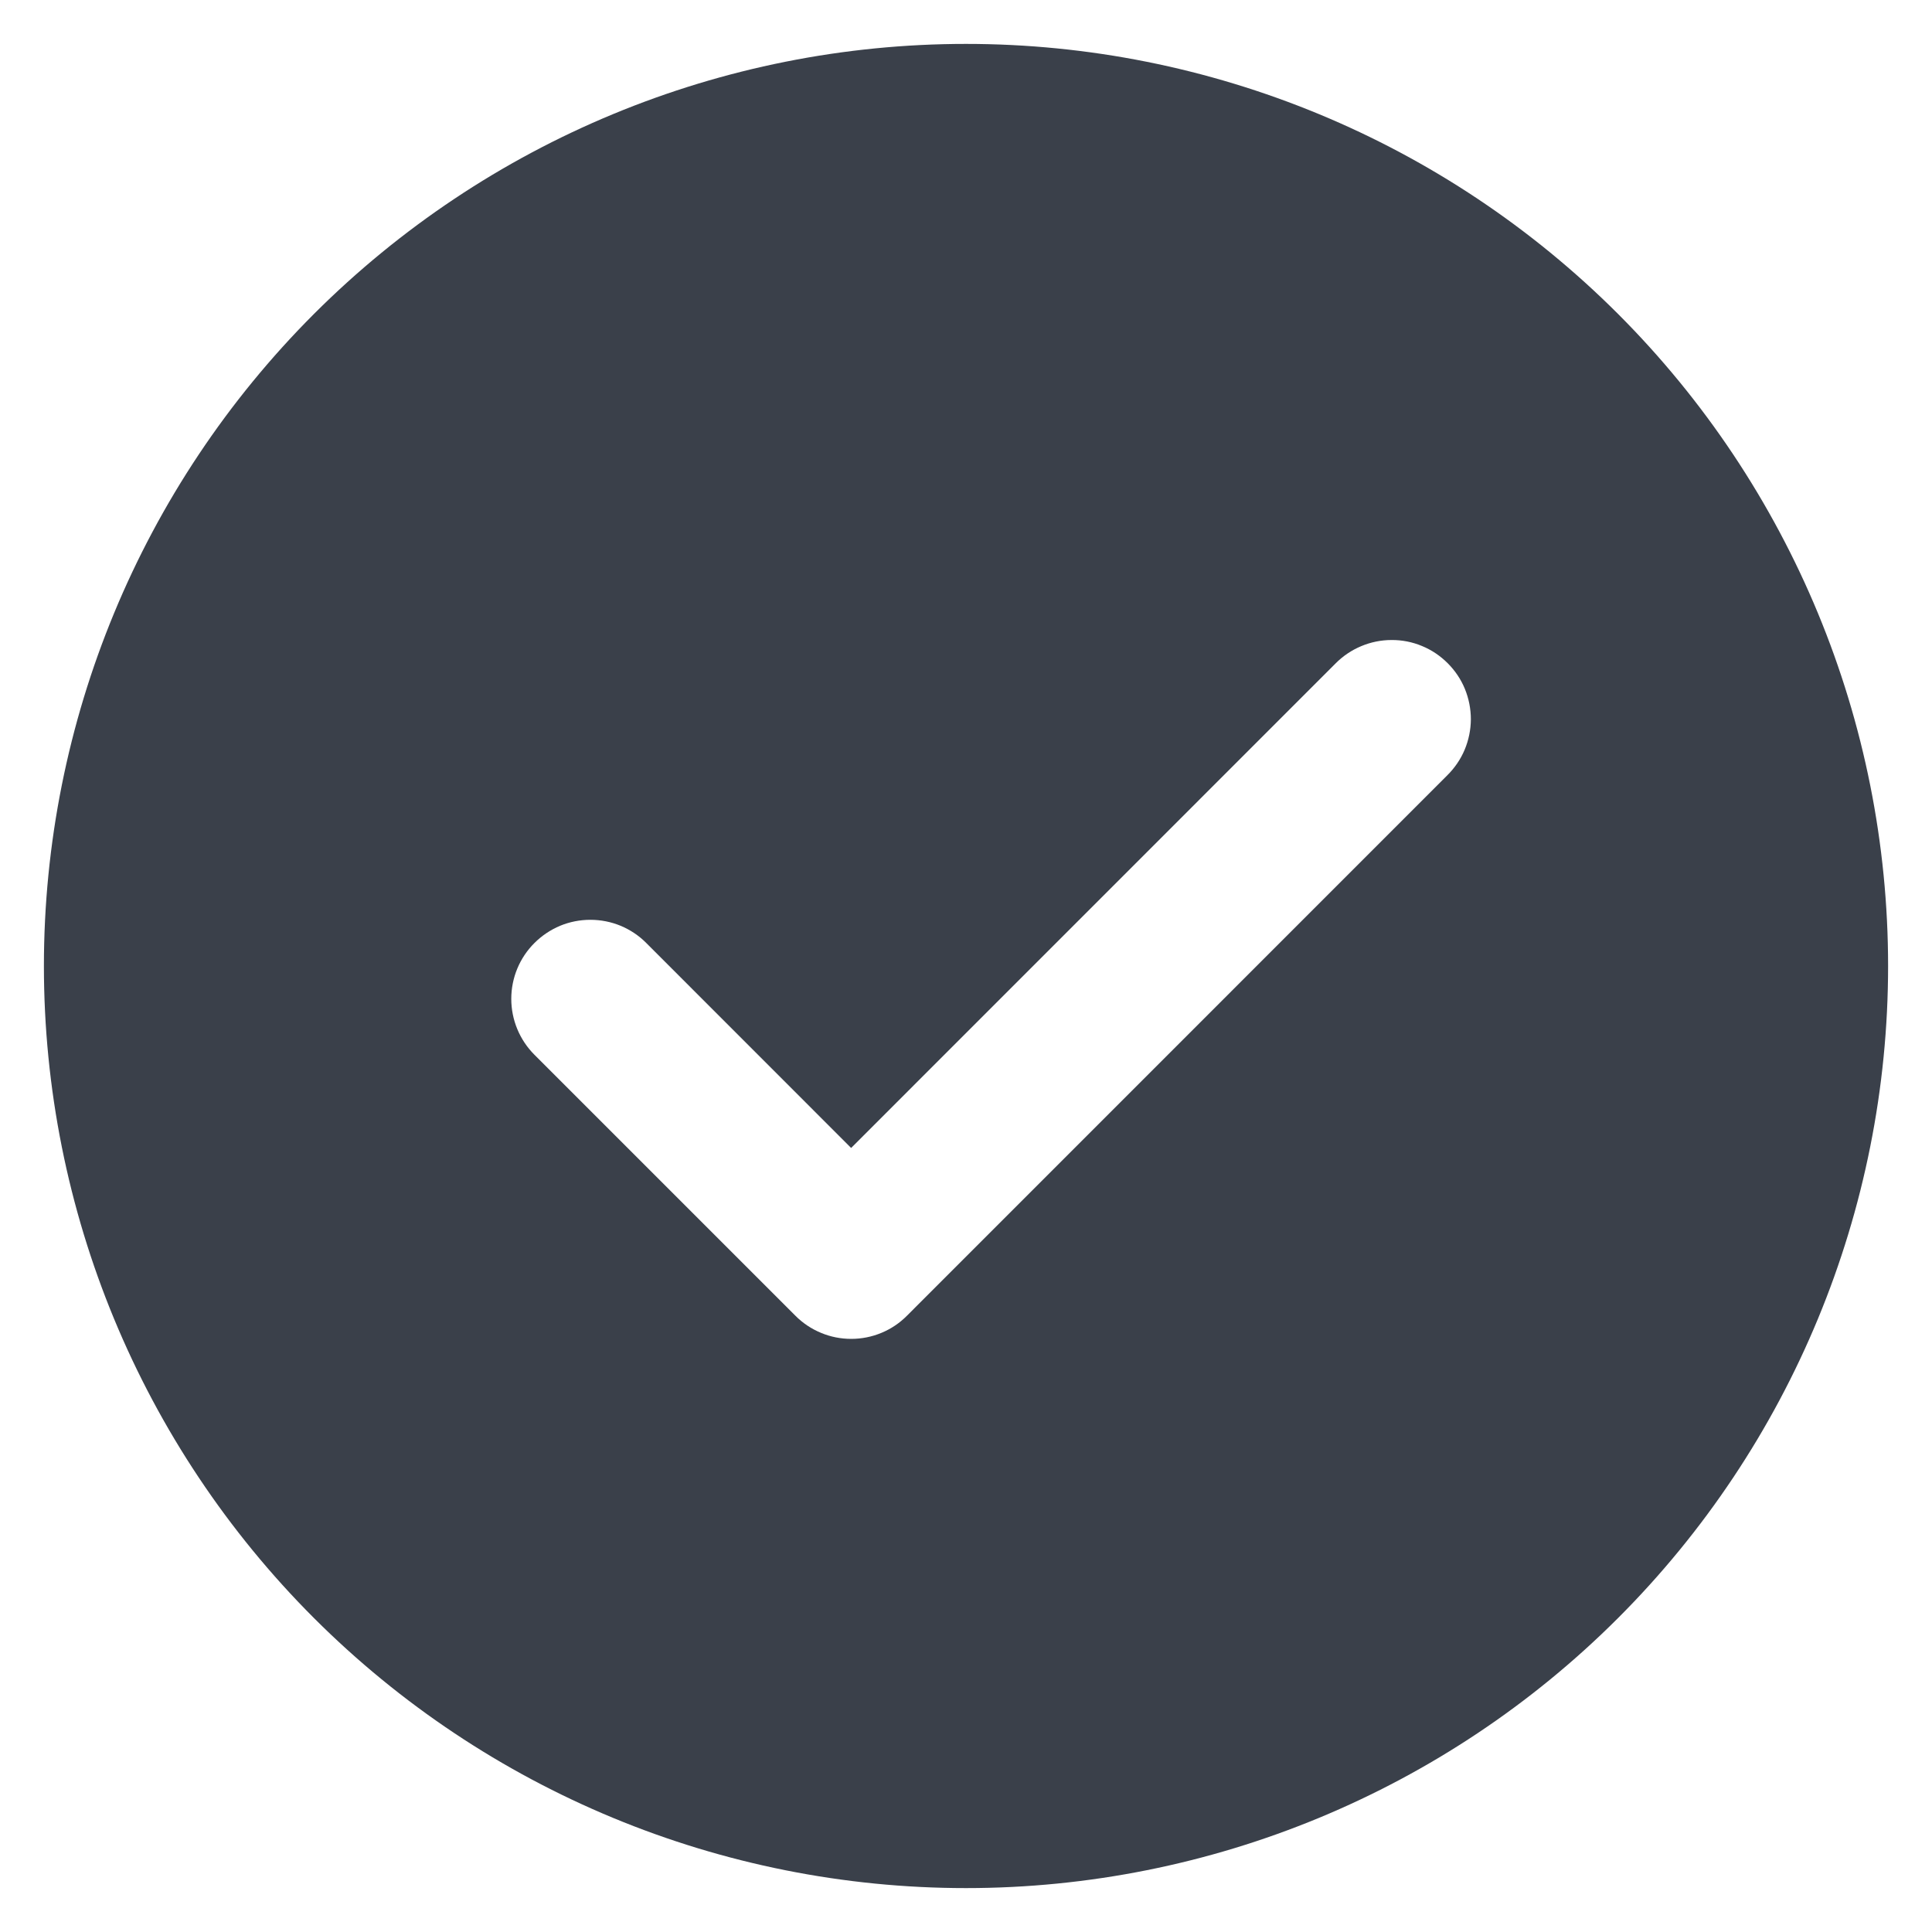
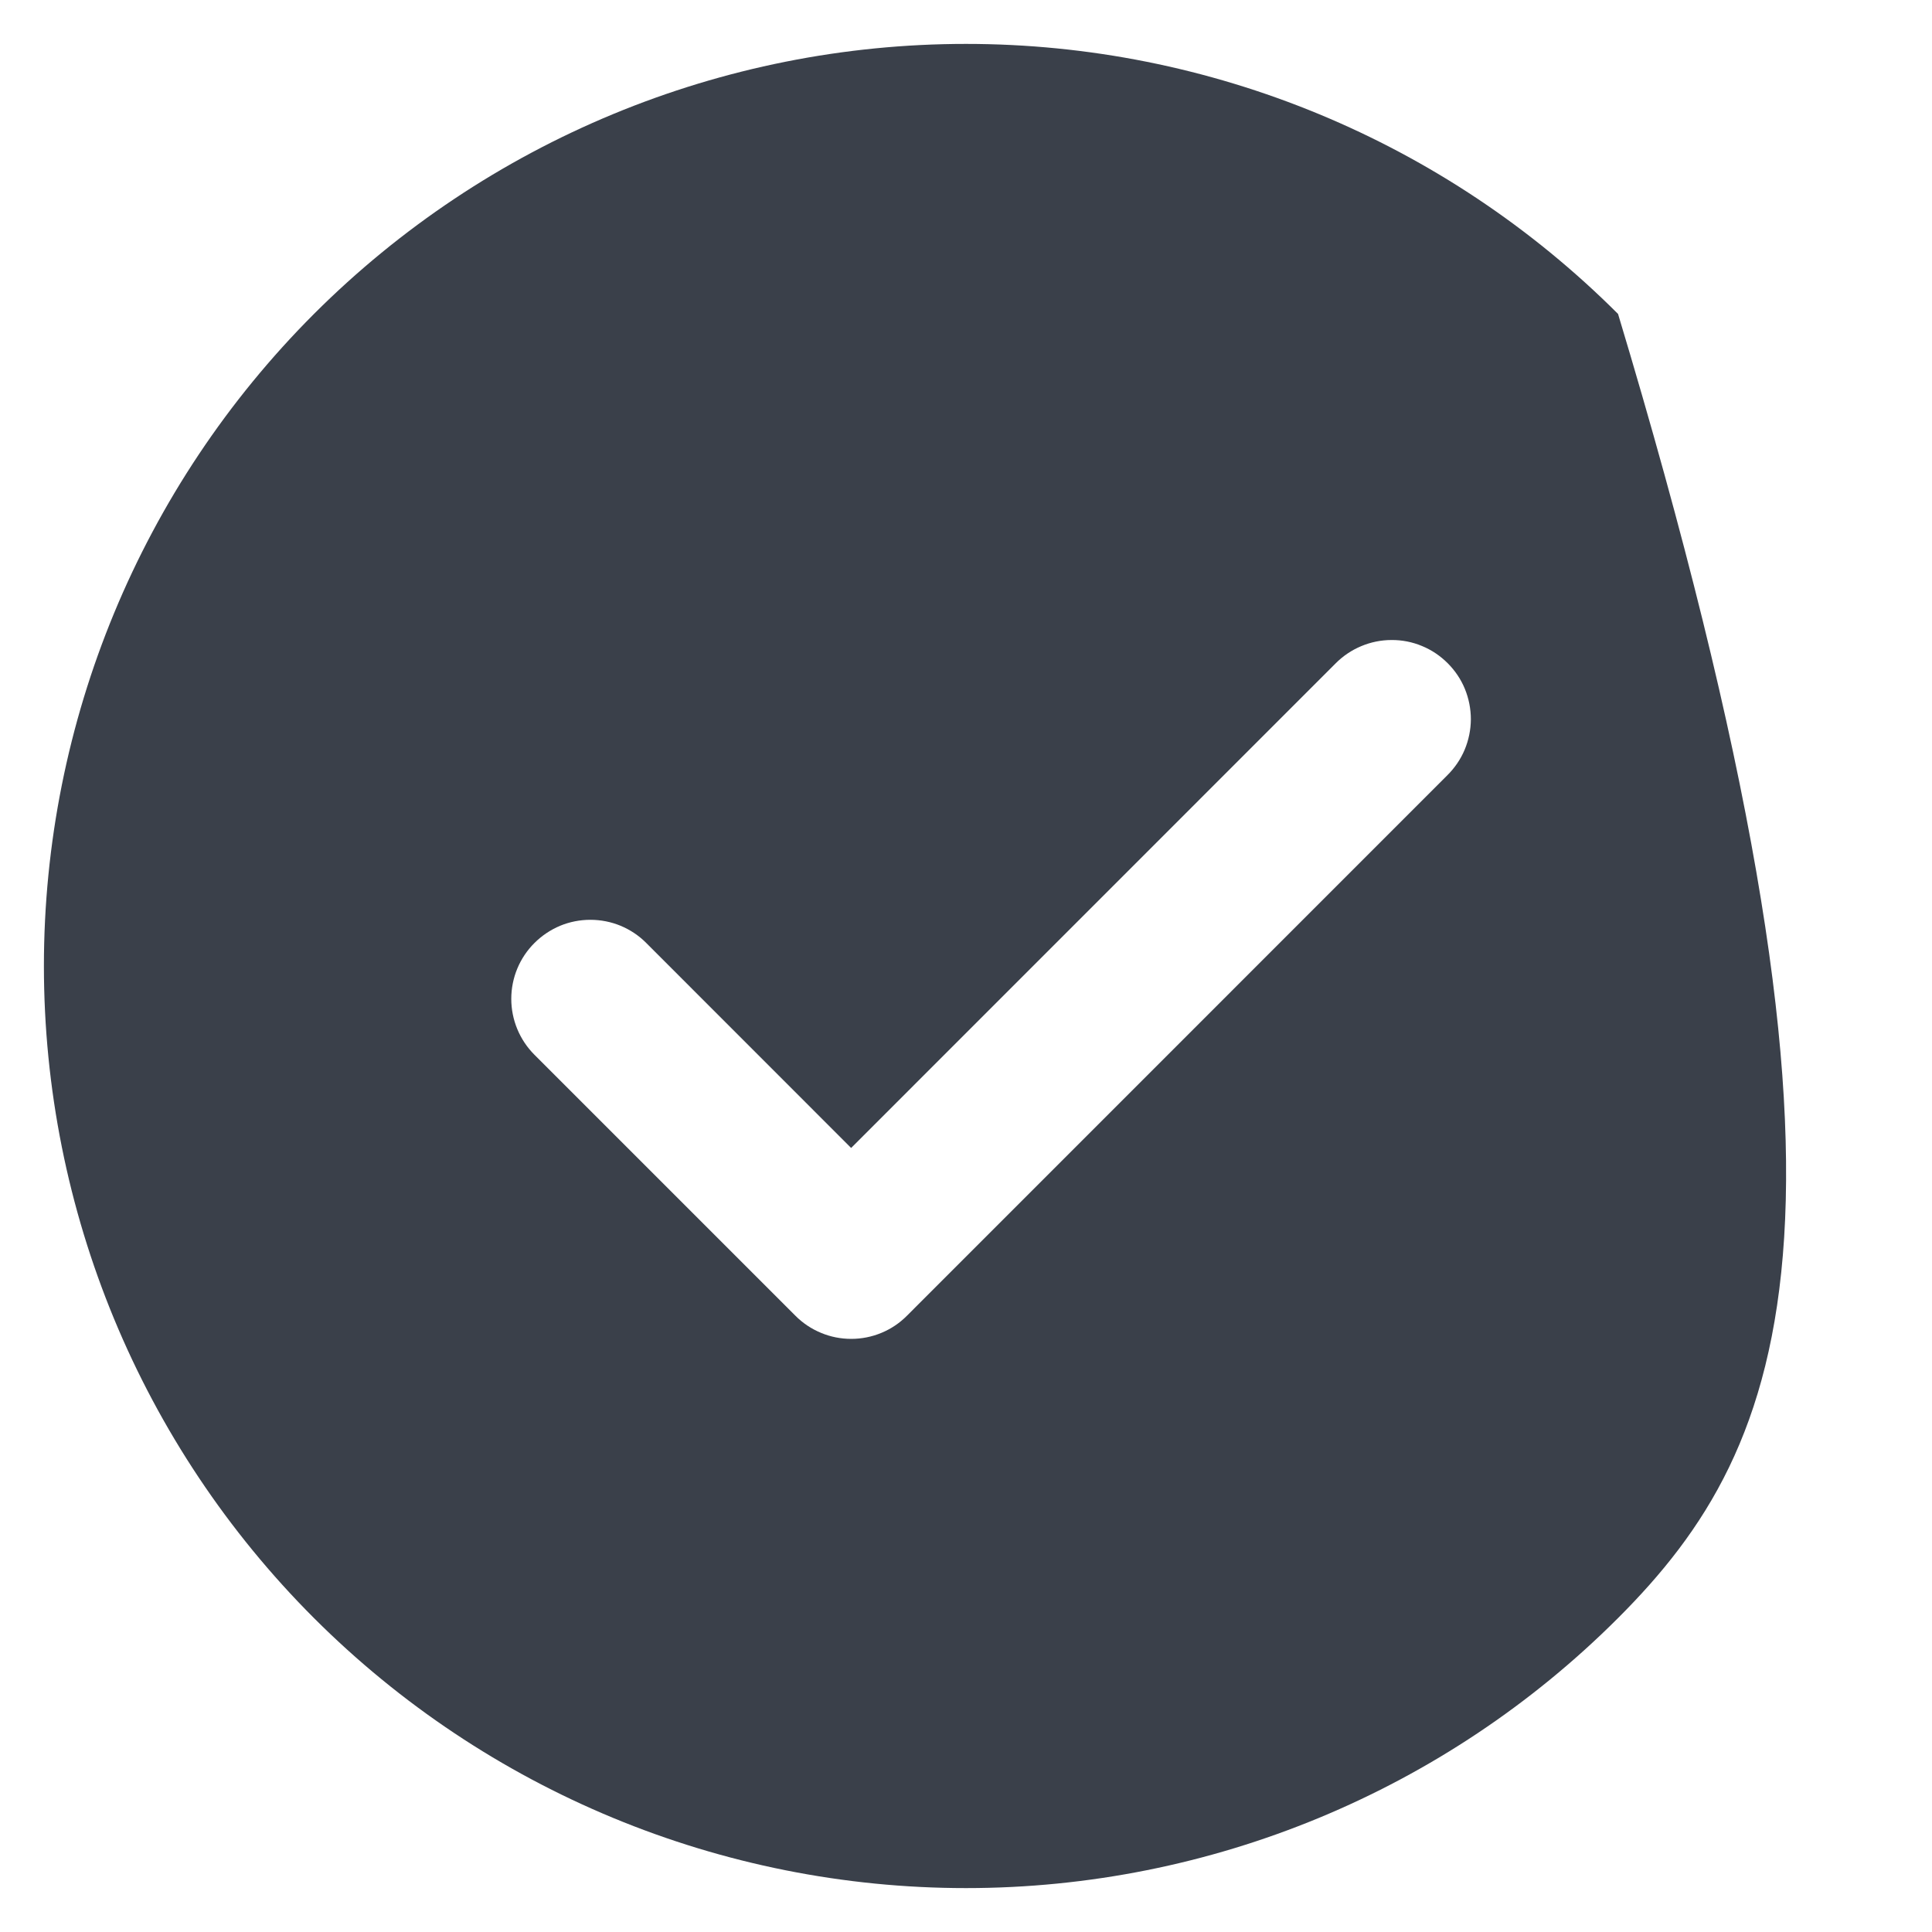
<svg xmlns="http://www.w3.org/2000/svg" width="22" height="22" viewBox="0 0 22 22" fill="none">
-   <path d="M11 0.5C13.785 0.5 16.456 1.606 18.425 3.575C20.394 5.545 21.5 8.215 21.5 11C21.5 13.785 20.394 16.456 18.425 18.425C16.456 20.394 13.785 21.5 11 21.5C8.215 21.5 5.545 20.394 3.575 18.425C1.606 16.456 0.5 13.785 0.5 11C0.5 8.215 1.606 5.545 3.575 3.575C5.545 1.606 8.215 0.5 11 0.5ZM9.692 13.072L7.359 10.738C7.276 10.654 7.177 10.588 7.067 10.542C6.958 10.497 6.841 10.474 6.723 10.474C6.604 10.474 6.487 10.497 6.378 10.542C6.269 10.588 6.17 10.654 6.086 10.738C5.917 10.906 5.822 11.135 5.822 11.374C5.822 11.613 5.917 11.842 6.086 12.011L9.056 14.981C9.139 15.065 9.239 15.132 9.348 15.177C9.457 15.223 9.574 15.246 9.693 15.246C9.811 15.246 9.928 15.223 10.038 15.177C10.147 15.132 10.246 15.065 10.329 14.981L16.48 8.829C16.564 8.746 16.632 8.647 16.678 8.538C16.724 8.428 16.748 8.311 16.749 8.192C16.749 8.073 16.726 7.955 16.681 7.845C16.636 7.735 16.569 7.636 16.485 7.552C16.401 7.468 16.302 7.401 16.192 7.356C16.082 7.31 15.964 7.287 15.845 7.288C15.727 7.288 15.609 7.312 15.5 7.358C15.39 7.404 15.291 7.471 15.207 7.556L9.692 13.072Z" fill="#3A404A" />
+   <path d="M11 0.5C13.785 0.5 16.456 1.606 18.425 3.575C21.5 13.785 20.394 16.456 18.425 18.425C16.456 20.394 13.785 21.5 11 21.5C8.215 21.5 5.545 20.394 3.575 18.425C1.606 16.456 0.5 13.785 0.5 11C0.5 8.215 1.606 5.545 3.575 3.575C5.545 1.606 8.215 0.5 11 0.5ZM9.692 13.072L7.359 10.738C7.276 10.654 7.177 10.588 7.067 10.542C6.958 10.497 6.841 10.474 6.723 10.474C6.604 10.474 6.487 10.497 6.378 10.542C6.269 10.588 6.17 10.654 6.086 10.738C5.917 10.906 5.822 11.135 5.822 11.374C5.822 11.613 5.917 11.842 6.086 12.011L9.056 14.981C9.139 15.065 9.239 15.132 9.348 15.177C9.457 15.223 9.574 15.246 9.693 15.246C9.811 15.246 9.928 15.223 10.038 15.177C10.147 15.132 10.246 15.065 10.329 14.981L16.48 8.829C16.564 8.746 16.632 8.647 16.678 8.538C16.724 8.428 16.748 8.311 16.749 8.192C16.749 8.073 16.726 7.955 16.681 7.845C16.636 7.735 16.569 7.636 16.485 7.552C16.401 7.468 16.302 7.401 16.192 7.356C16.082 7.31 15.964 7.287 15.845 7.288C15.727 7.288 15.609 7.312 15.5 7.358C15.39 7.404 15.291 7.471 15.207 7.556L9.692 13.072Z" fill="#3A404A" />
</svg>